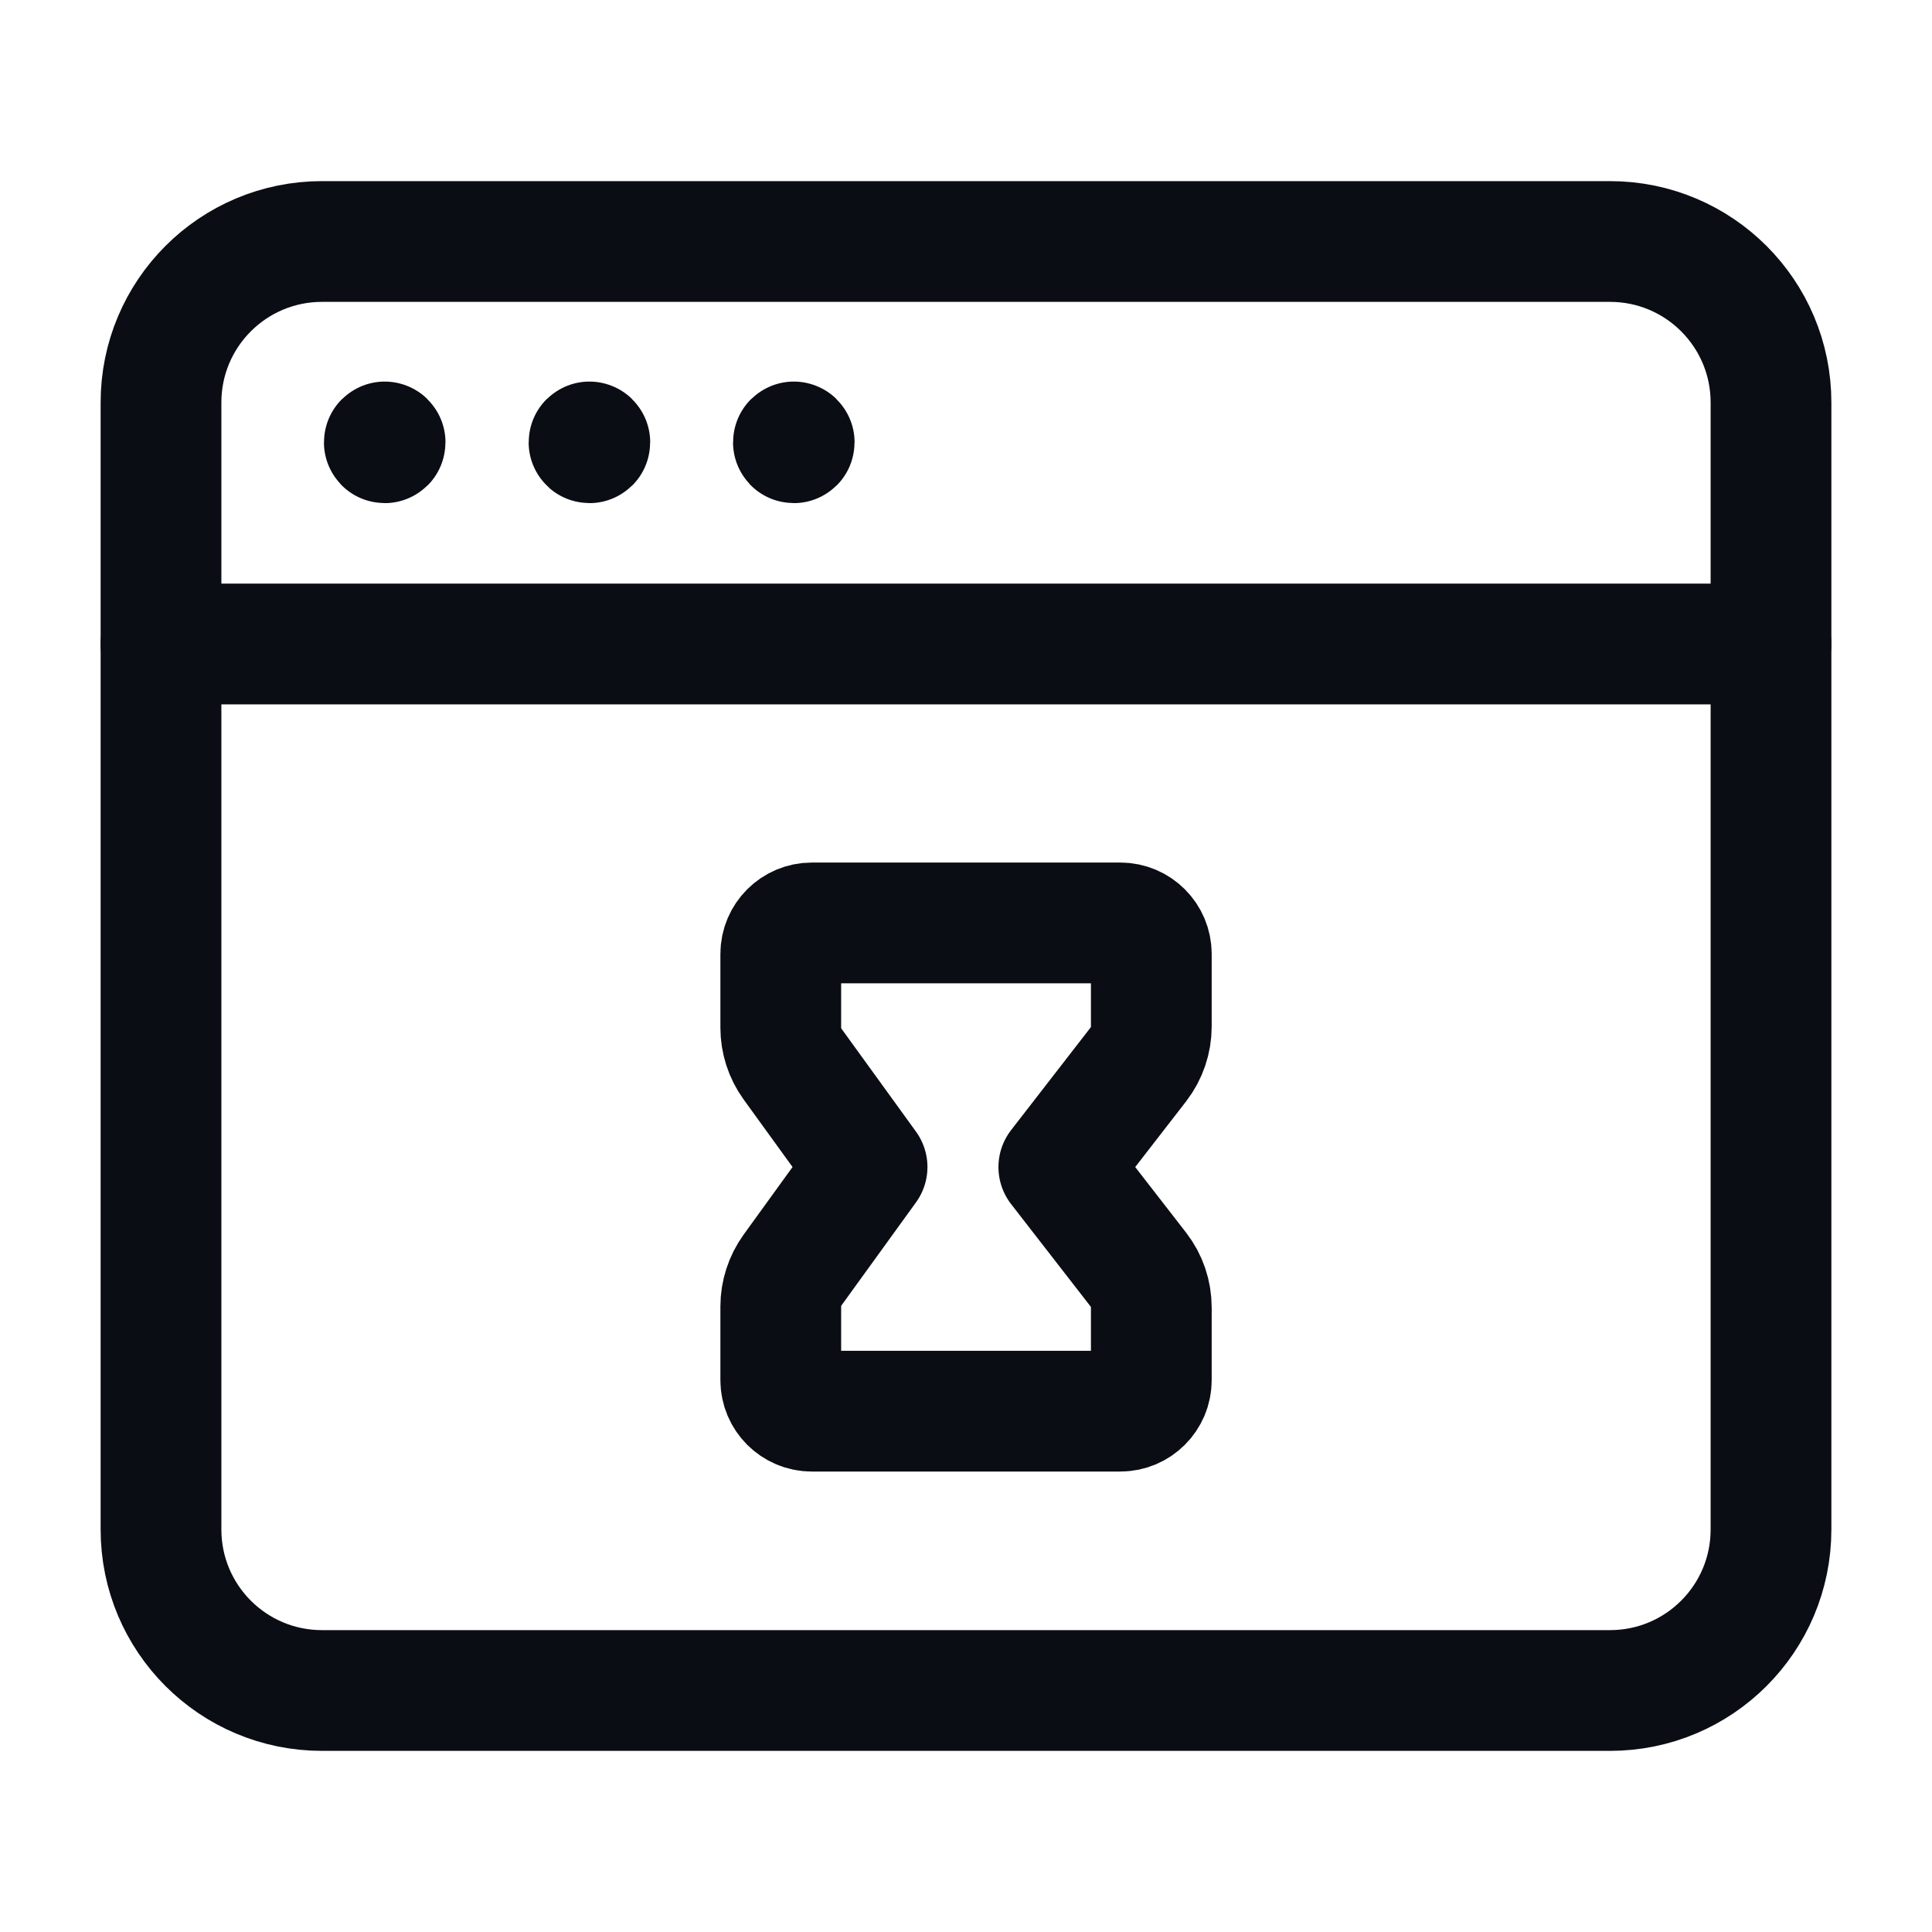
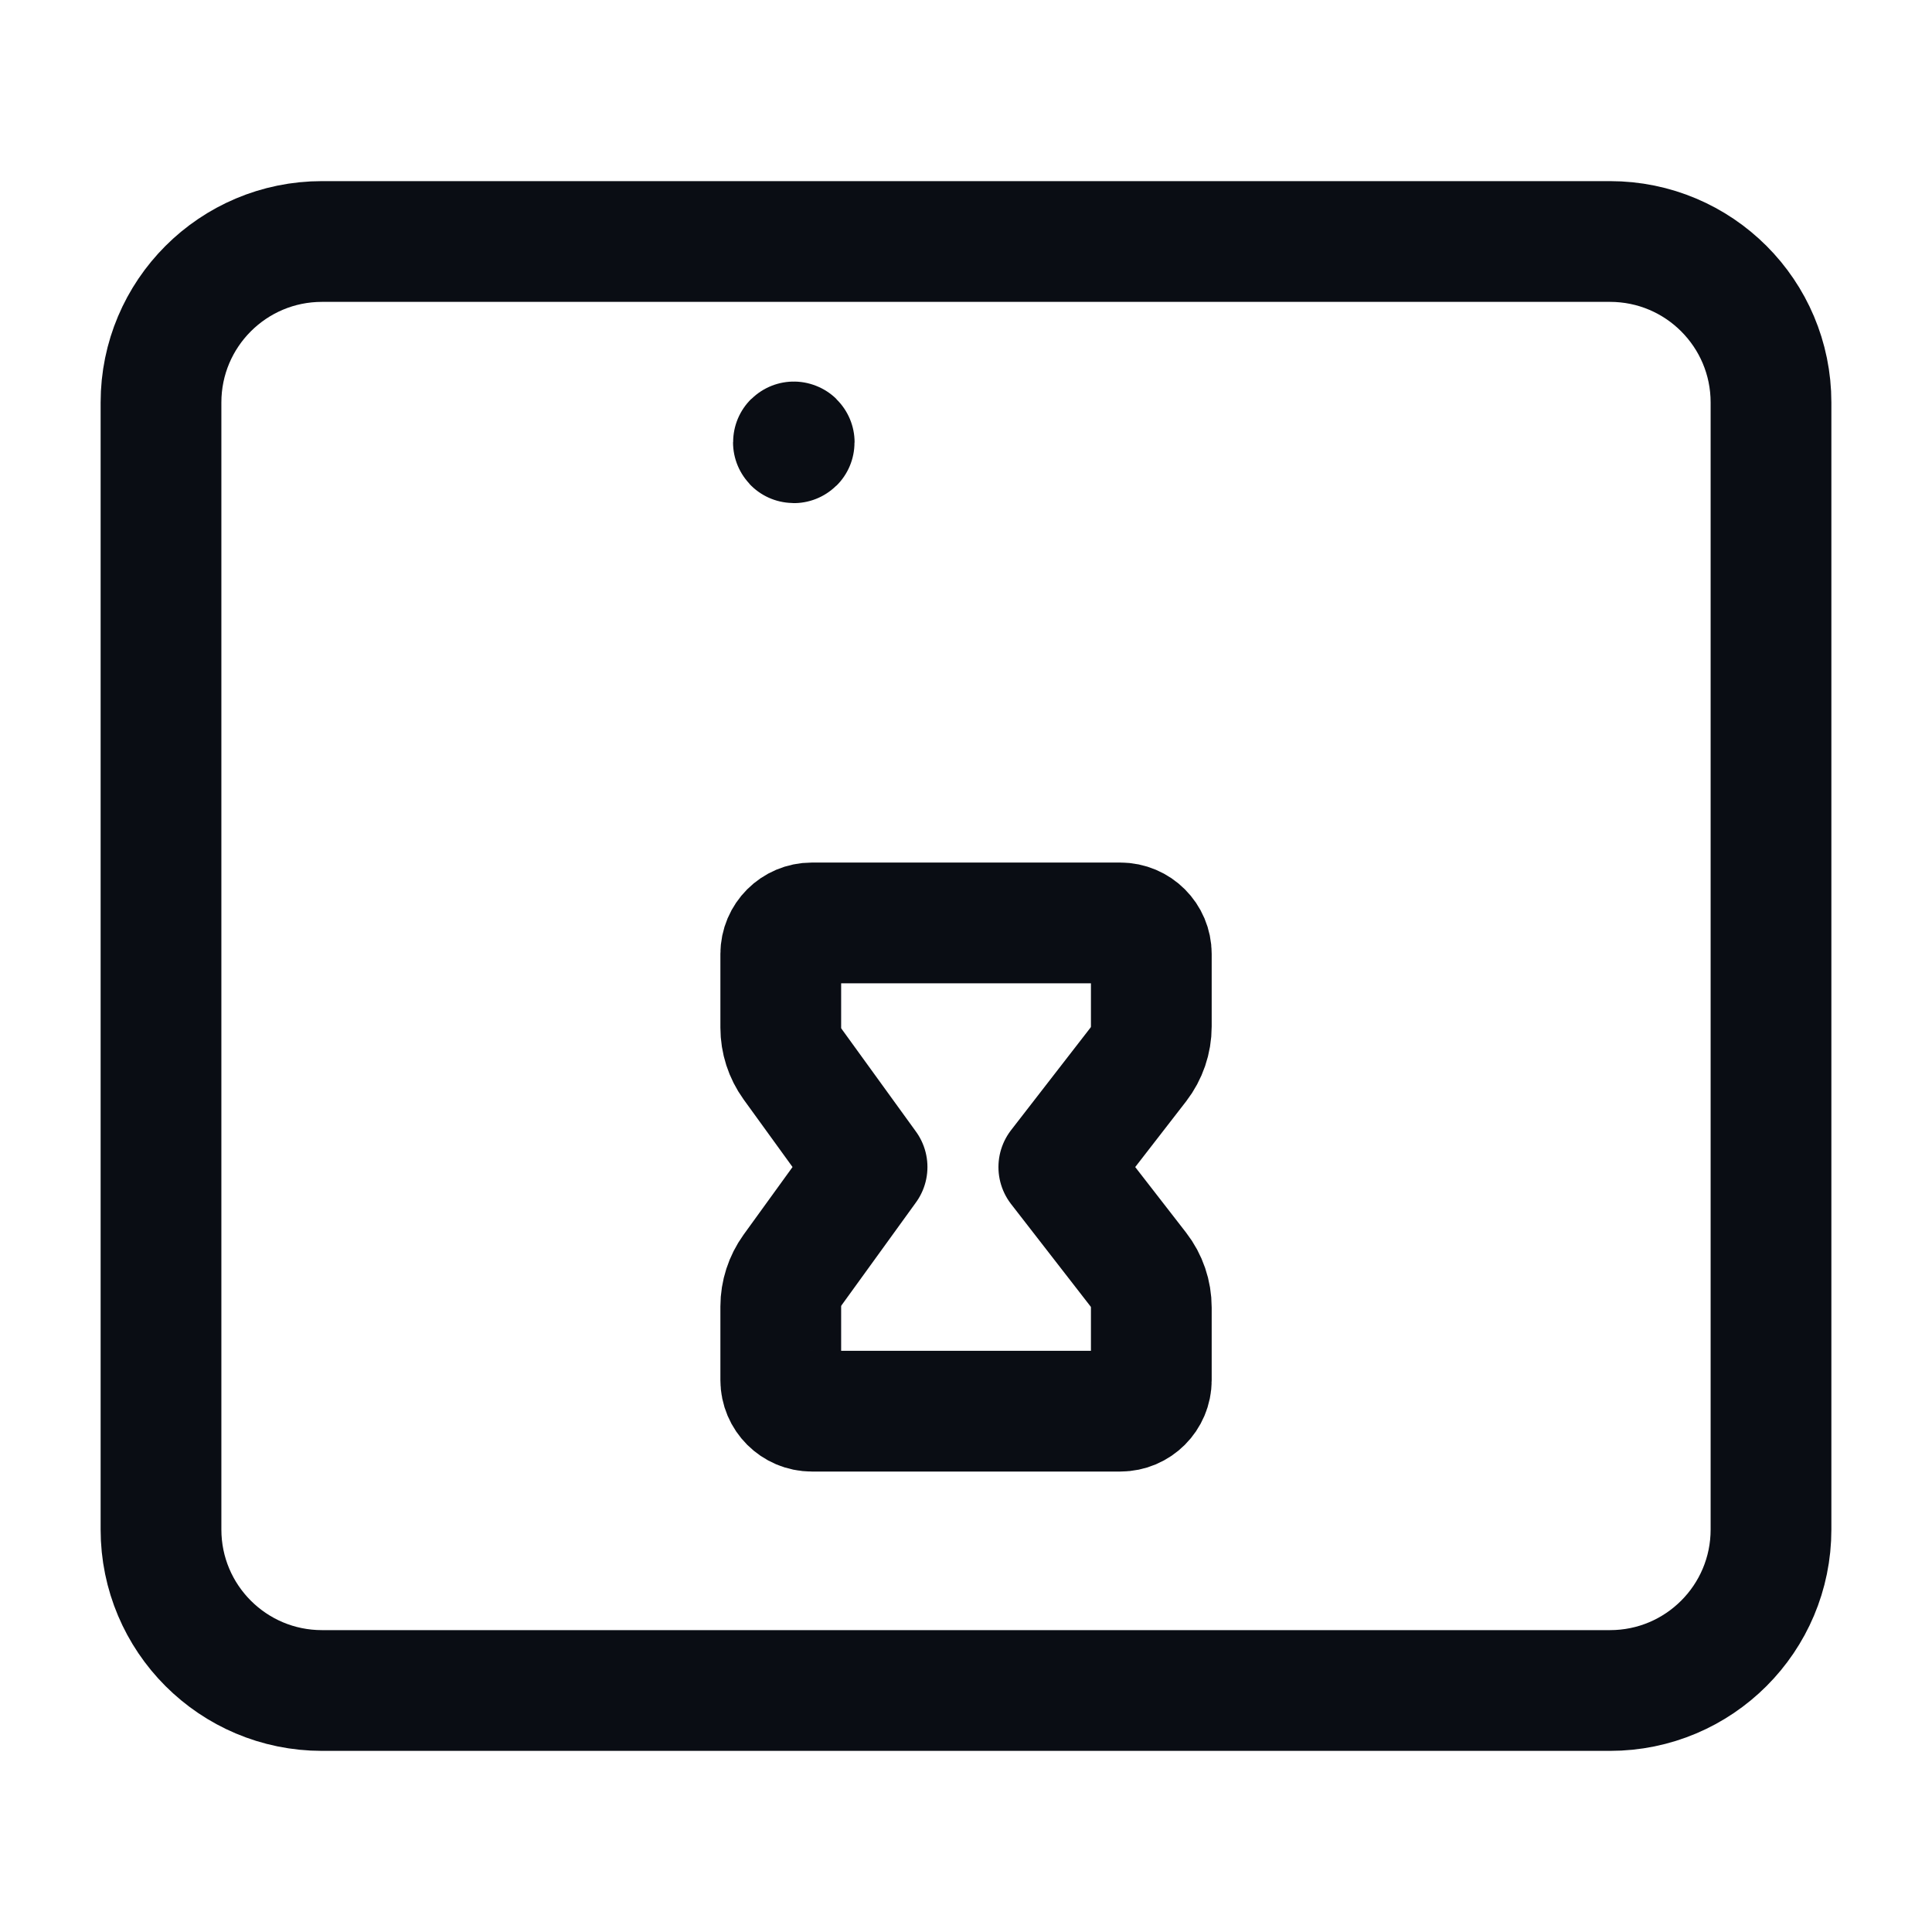
<svg xmlns="http://www.w3.org/2000/svg" width="24" height="24" viewBox="0 0 24 24" fill="none">
  <path fill-rule="evenodd" clip-rule="evenodd" d="M20 21H4C2.895 21 2 20.105 2 19V5C2 3.895 2.895 3 4 3H20C21.105 3 22 3.895 22 5V19C22 20.105 21.105 21 20 21Z" stroke="#0A0D14" stroke-width="1.5" stroke-linecap="round" stroke-linejoin="round" />
-   <path d="M2 8H22" stroke="#0A0D14" stroke-width="1.5" stroke-linecap="round" stroke-linejoin="round" />
-   <path d="M4.779 5.49C4.776 5.49 4.774 5.492 4.774 5.495C4.774 5.498 4.776 5.5 4.779 5.5C4.782 5.5 4.784 5.498 4.784 5.495C4.784 5.492 4.782 5.49 4.779 5.49" stroke="#0A0D14" stroke-width="1.5" stroke-linecap="round" stroke-linejoin="round" />
-   <path d="M7.322 5.49C7.319 5.49 7.317 5.492 7.317 5.495C7.317 5.498 7.32 5.5 7.322 5.5C7.325 5.5 7.327 5.498 7.327 5.495C7.327 5.492 7.325 5.49 7.322 5.49" stroke="#0A0D14" stroke-width="1.5" stroke-linecap="round" stroke-linejoin="round" />
  <path d="M9.861 5.49C9.858 5.49 9.856 5.492 9.856 5.495C9.856 5.498 9.858 5.5 9.861 5.5C9.864 5.5 9.866 5.498 9.866 5.495C9.866 5.492 9.864 5.49 9.861 5.49" stroke="#0A0D14" stroke-width="1.5" stroke-linecap="round" stroke-linejoin="round" />
  <path fill-rule="evenodd" clip-rule="evenodd" d="M13.153 14.498L14.141 15.771C14.246 15.906 14.302 16.072 14.302 16.243V17.145C14.302 17.357 14.129 17.53 13.917 17.53H10.084C9.872 17.53 9.699 17.357 9.699 17.145V16.229C9.699 16.067 9.751 15.908 9.845 15.777L10.771 14.497L9.845 13.218C9.75 13.086 9.699 12.928 9.699 12.766V11.85C9.699 11.638 9.872 11.465 10.084 11.465H13.917C14.129 11.465 14.302 11.638 14.302 11.85V12.751C14.302 12.922 14.245 13.088 14.141 13.223L13.153 14.498Z" stroke="#0A0D14" stroke-width="1.5" stroke-linecap="round" stroke-linejoin="round" />
</svg>